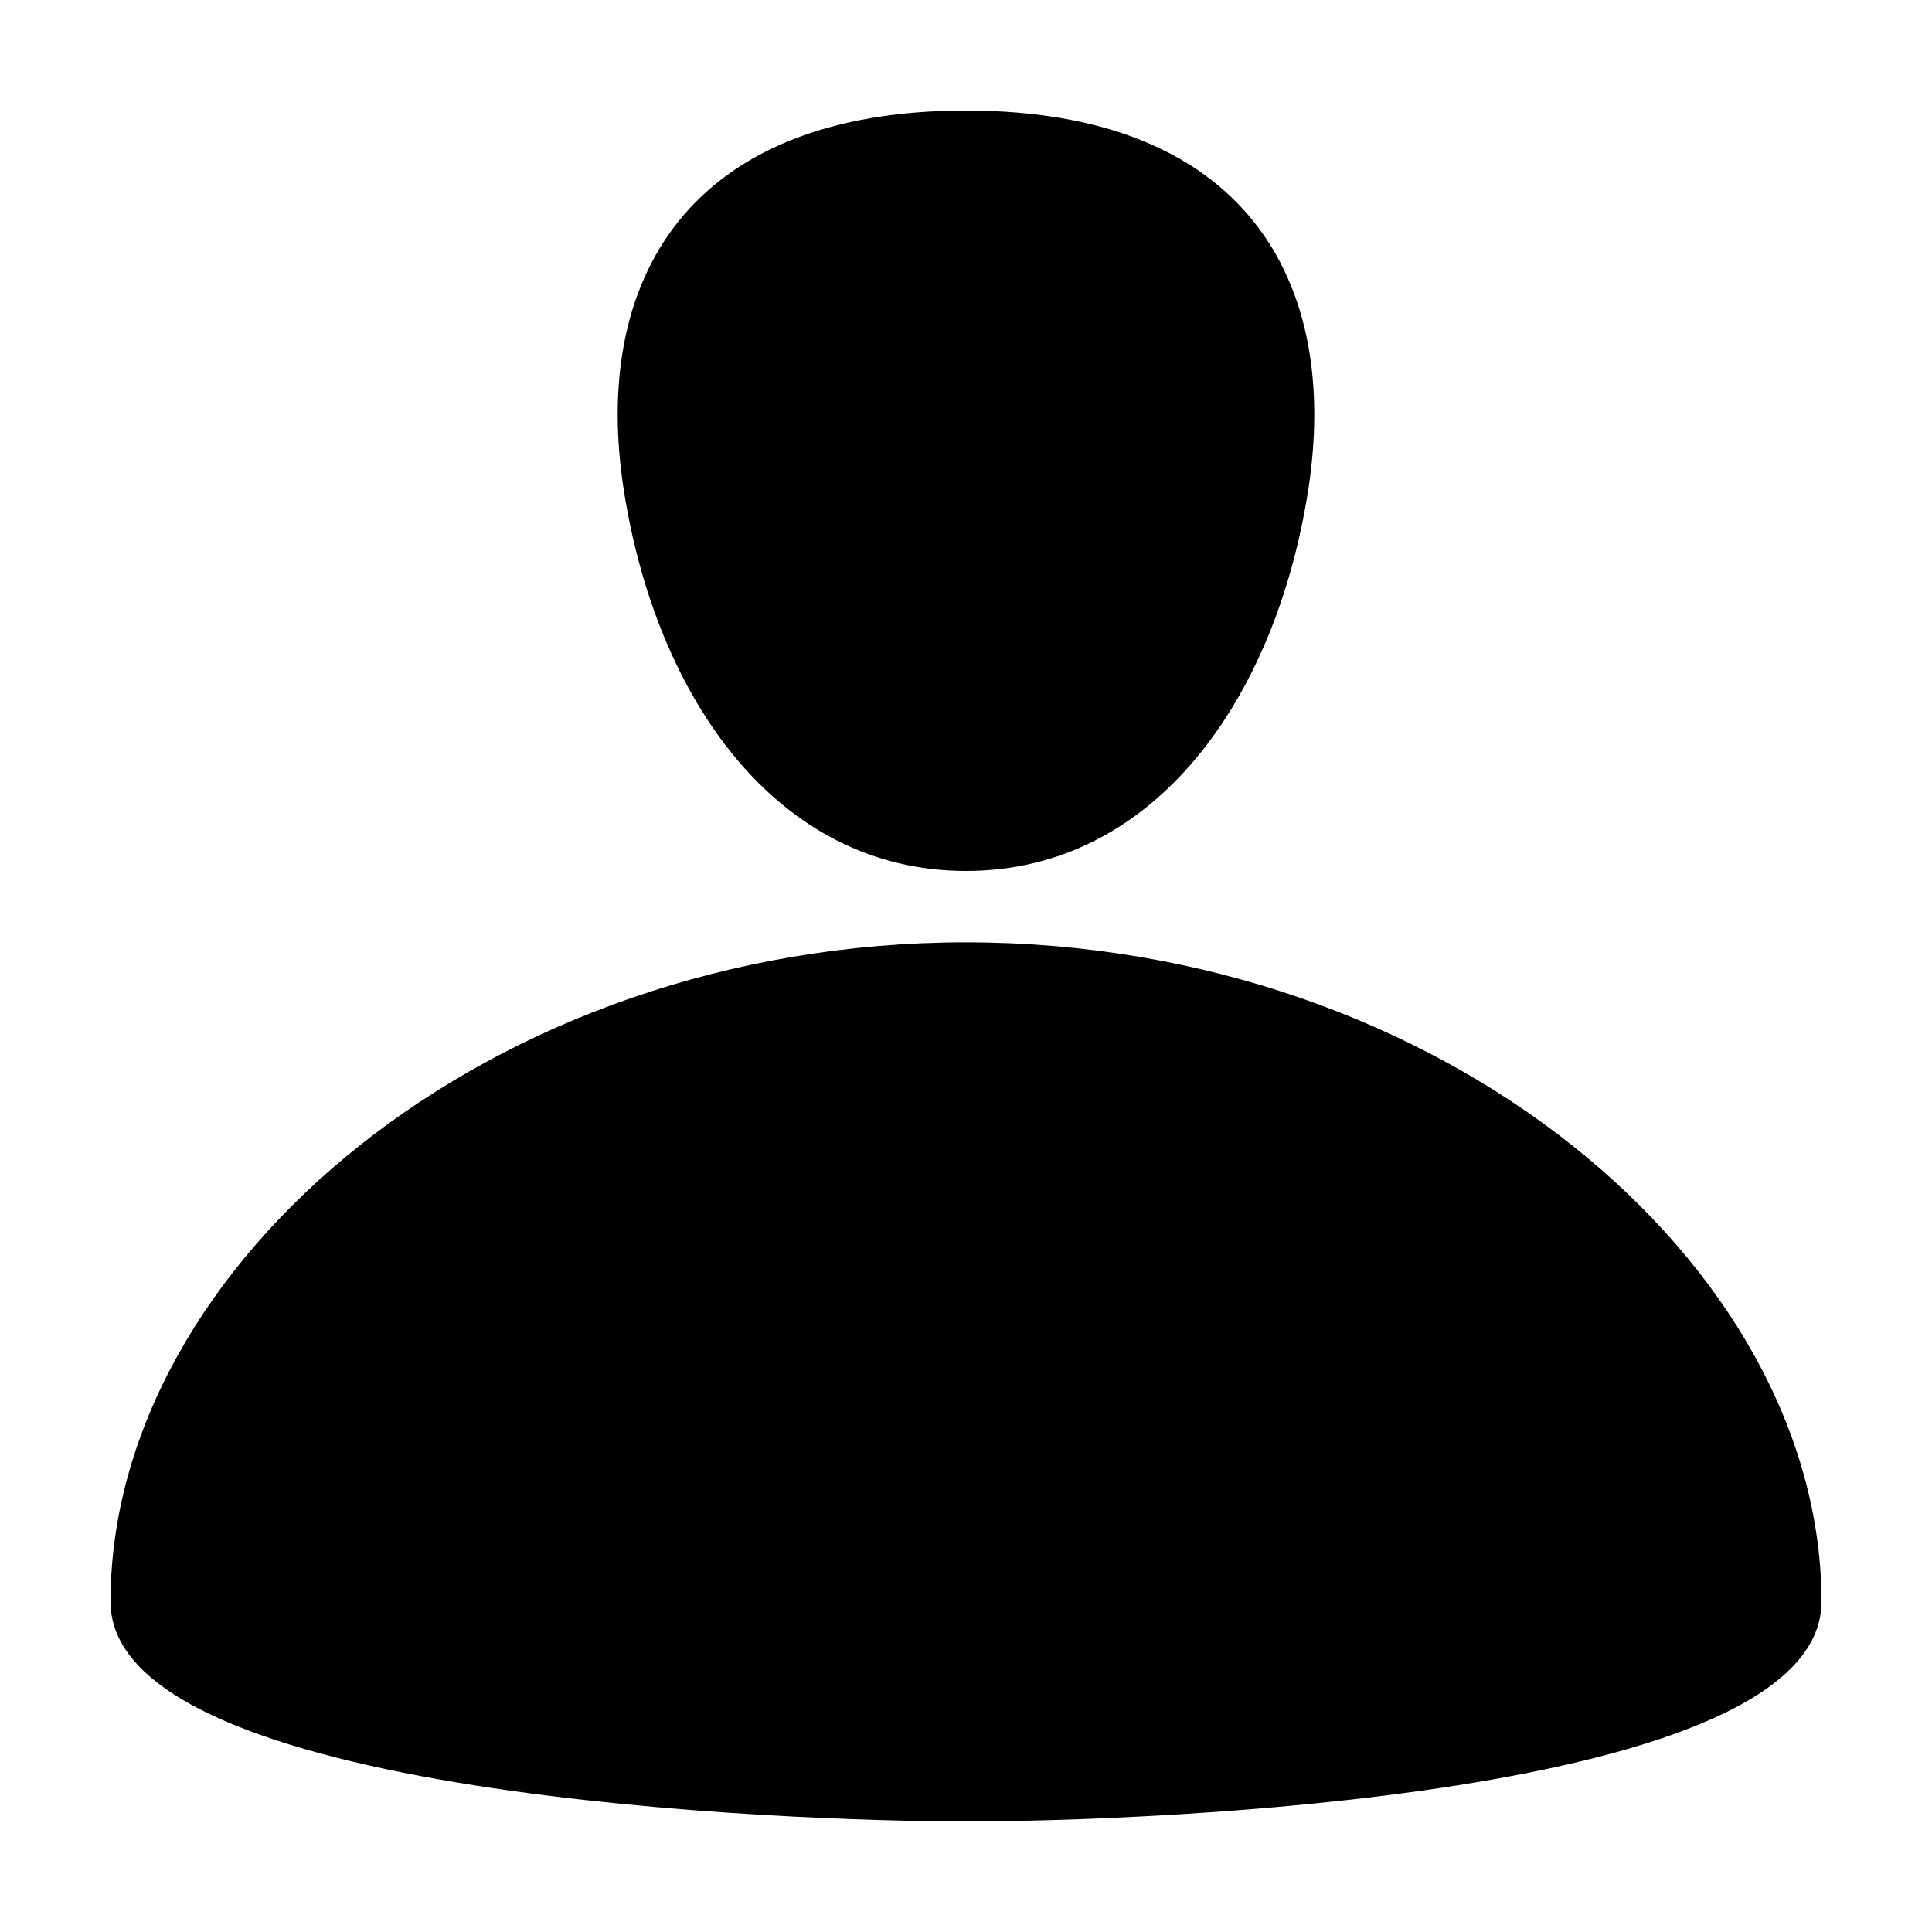
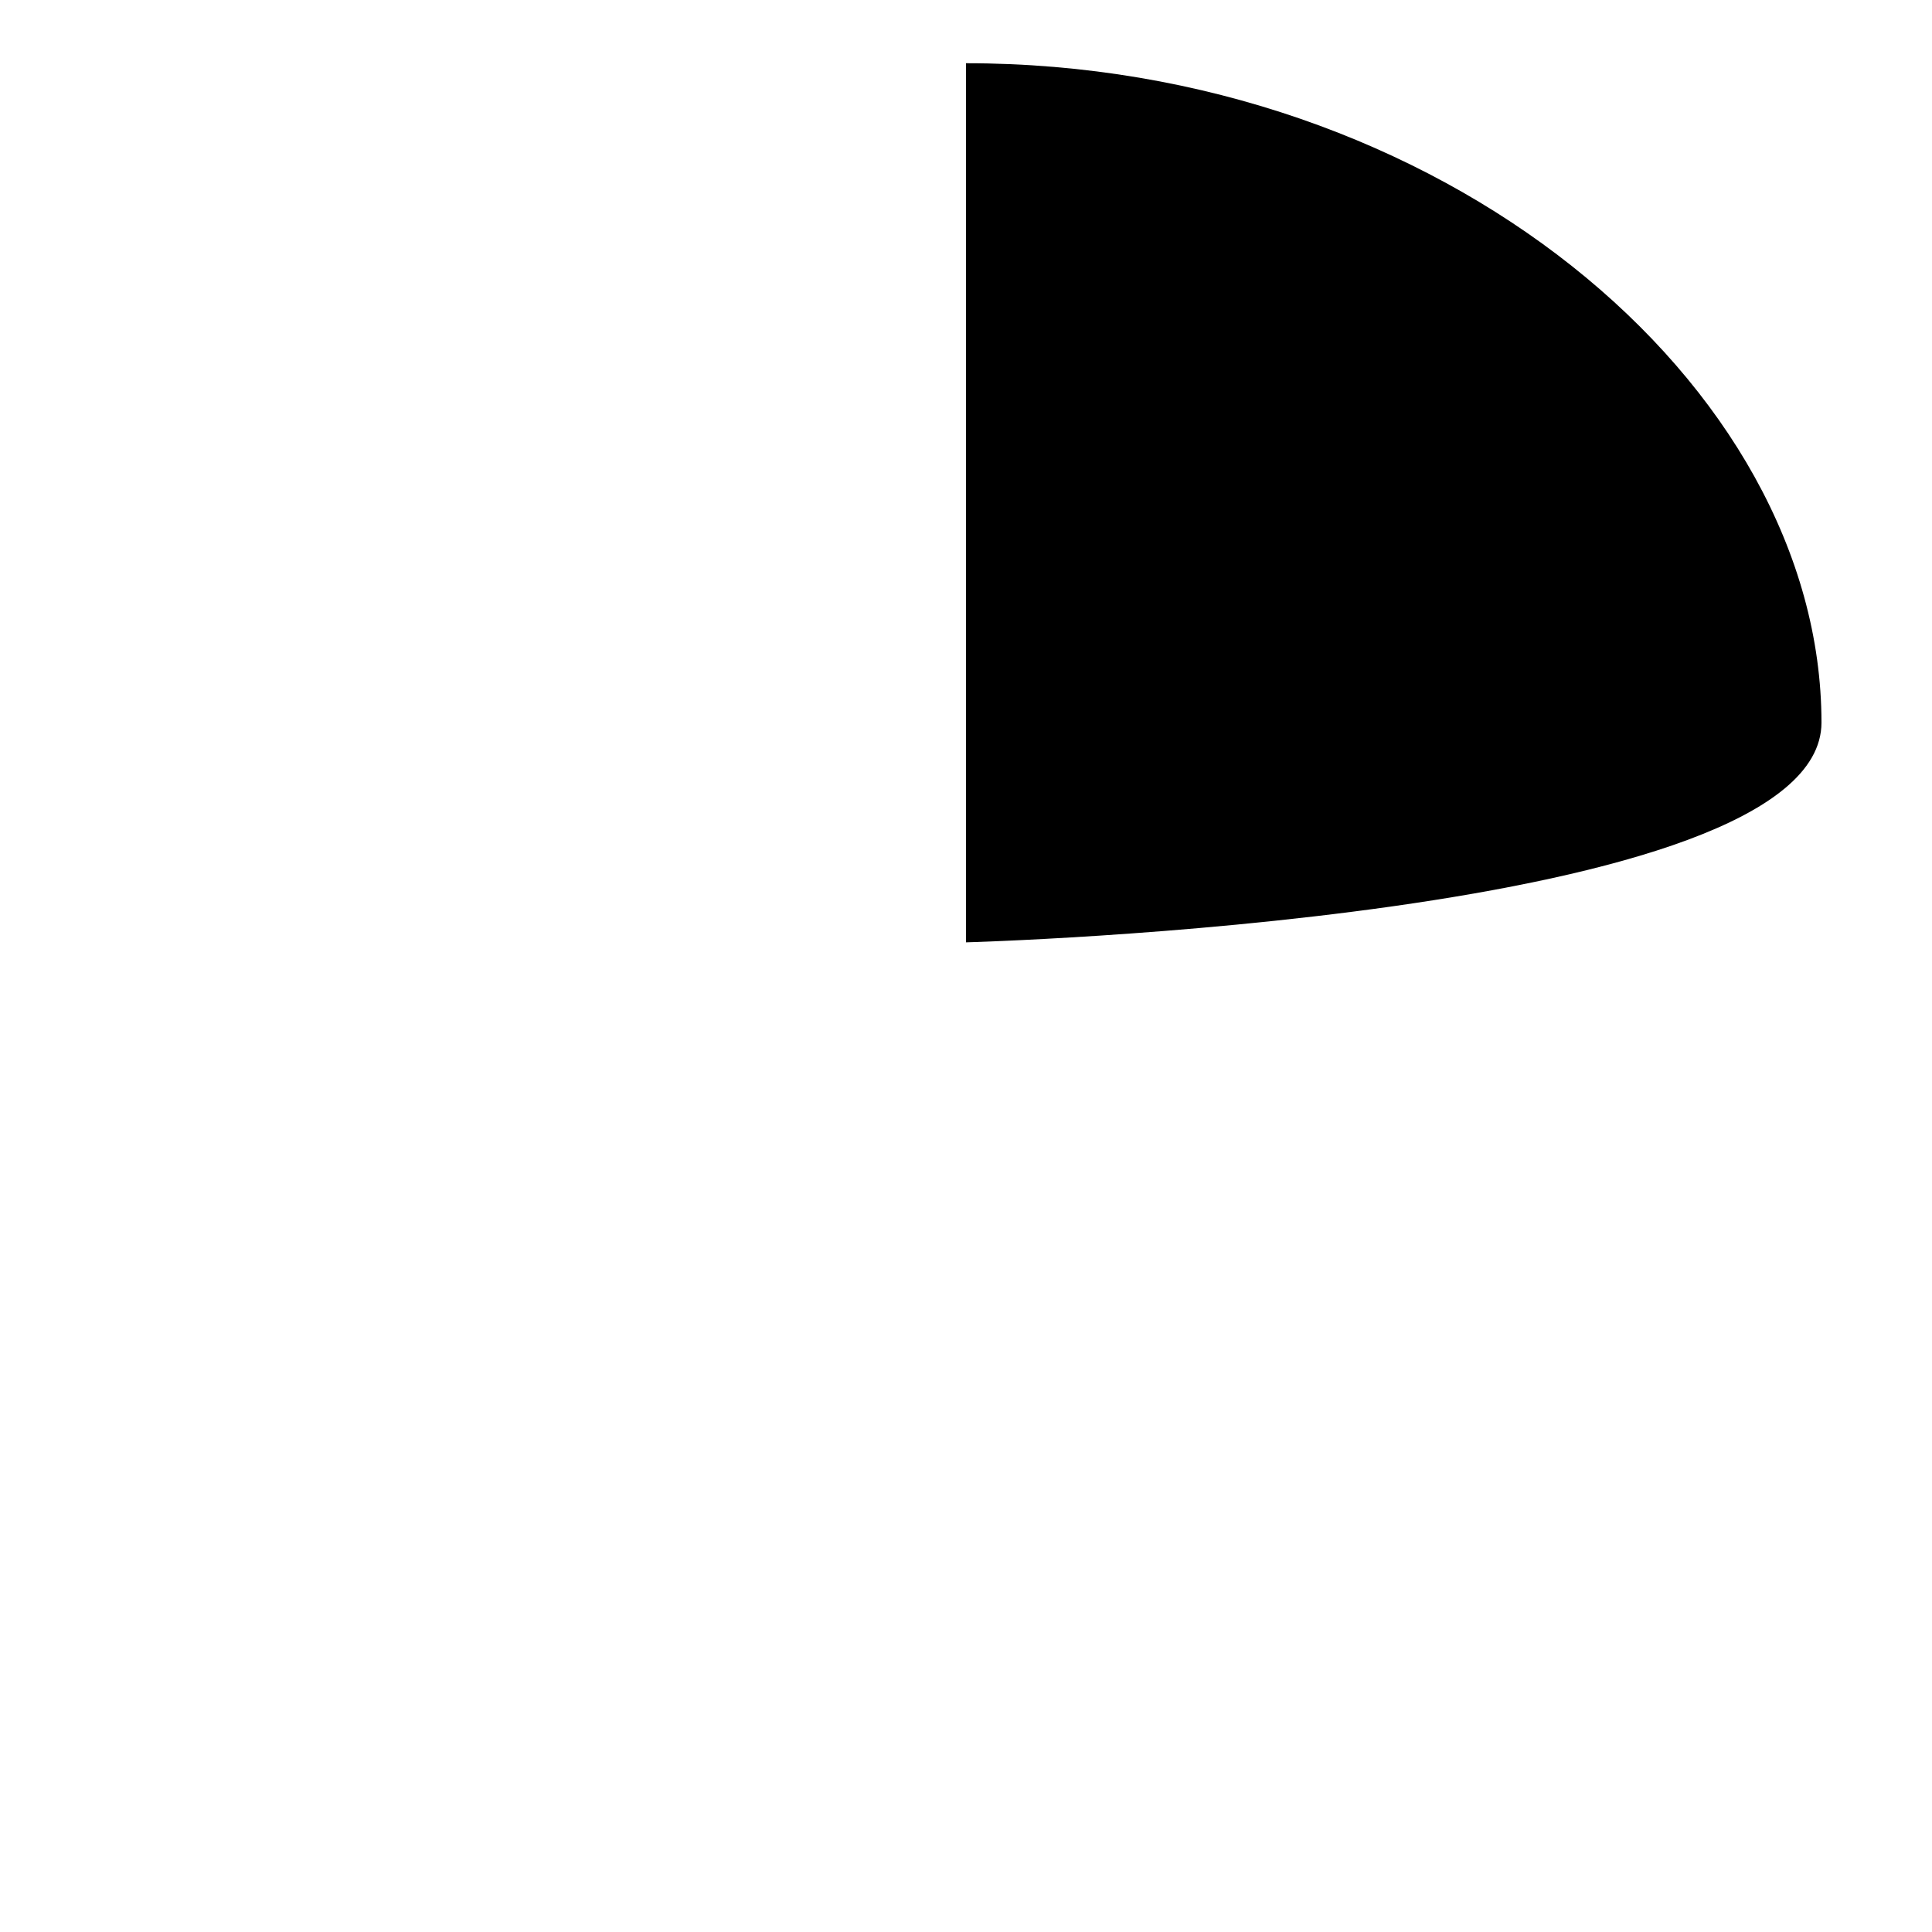
<svg xmlns="http://www.w3.org/2000/svg" fill="#000000" width="800px" height="800px" version="1.1" viewBox="144 144 512 512">
  <g>
-     <path d="m400 393.73c-125.95 0-226.71 85.125-226.71 174.74 0 52.074 181.37 58.234 226.71 58.234s226.71-6.16 226.71-58.234c-0.004-89.617-100.77-174.74-226.71-174.74z" />
-     <path d="m400 374.81c50.105 0 82.047-45.785 90.66-100.76 8.758-55.898-17.023-100.76-90.66-100.76-73.641 0-99.422 44.863-90.664 100.76 8.617 54.977 40.559 100.76 90.664 100.76z" />
+     <path d="m400 393.73s226.71-6.16 226.71-58.234c-0.004-89.617-100.77-174.74-226.71-174.74z" />
  </g>
</svg>